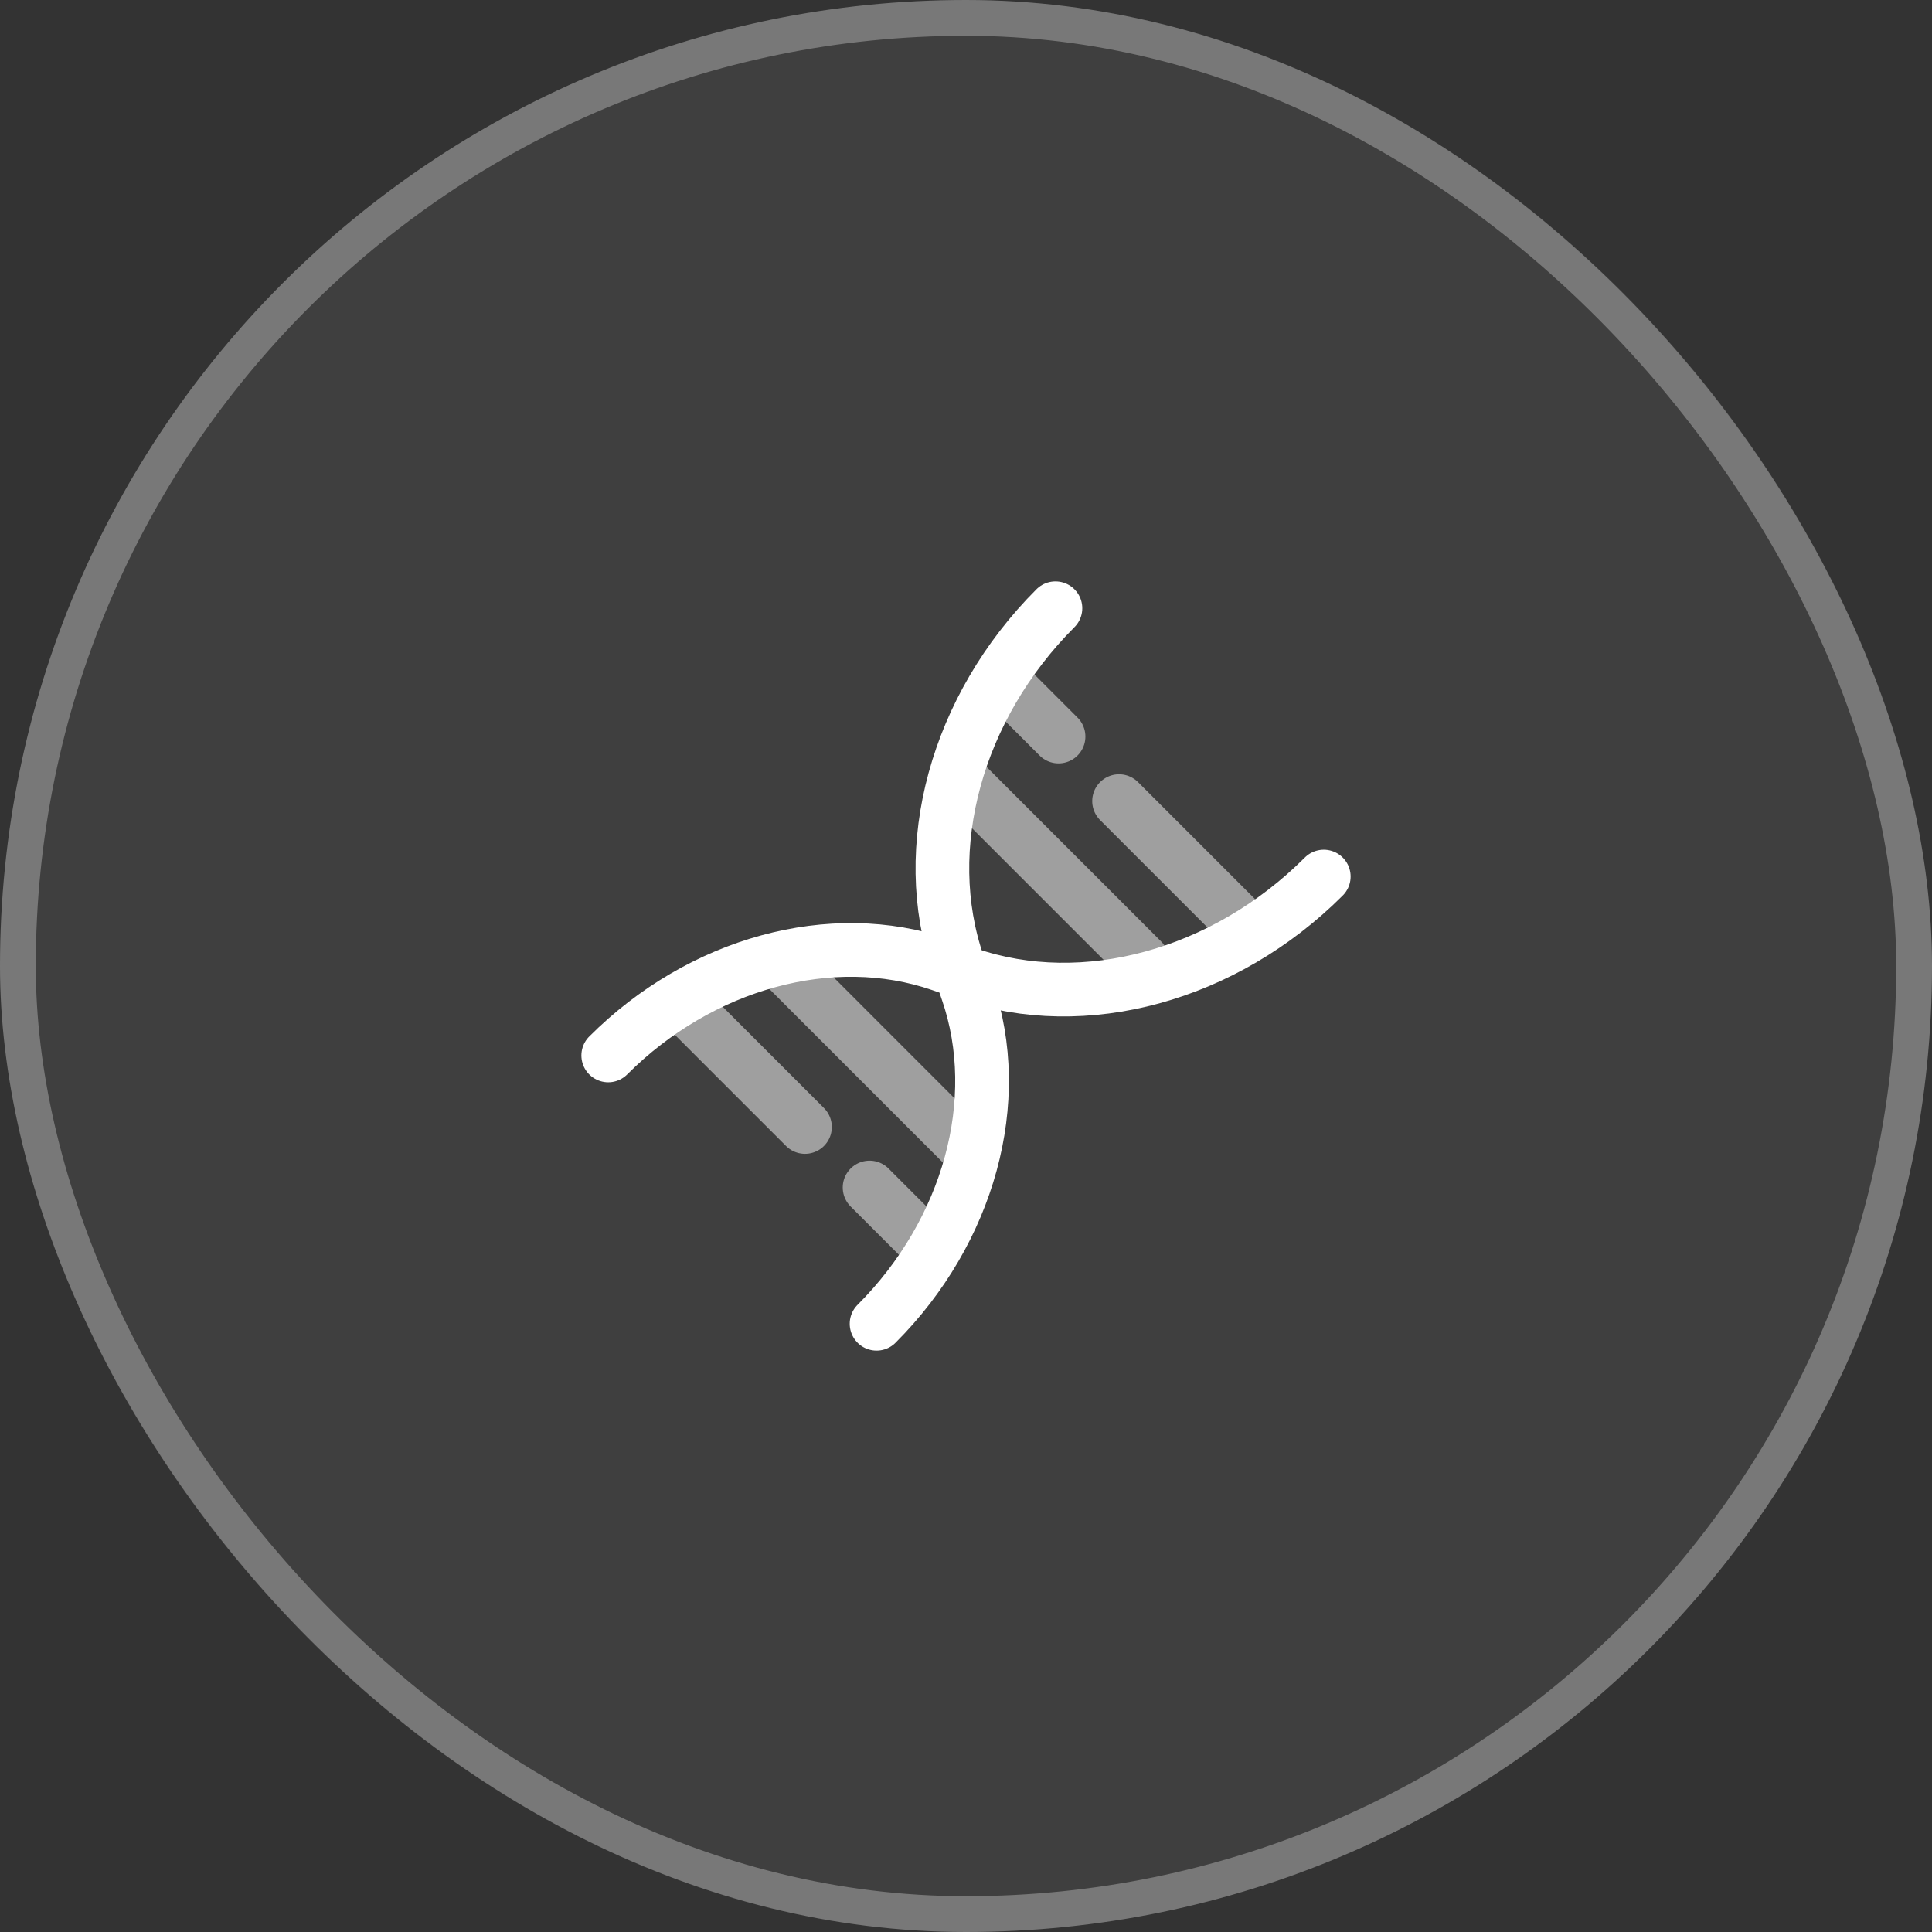
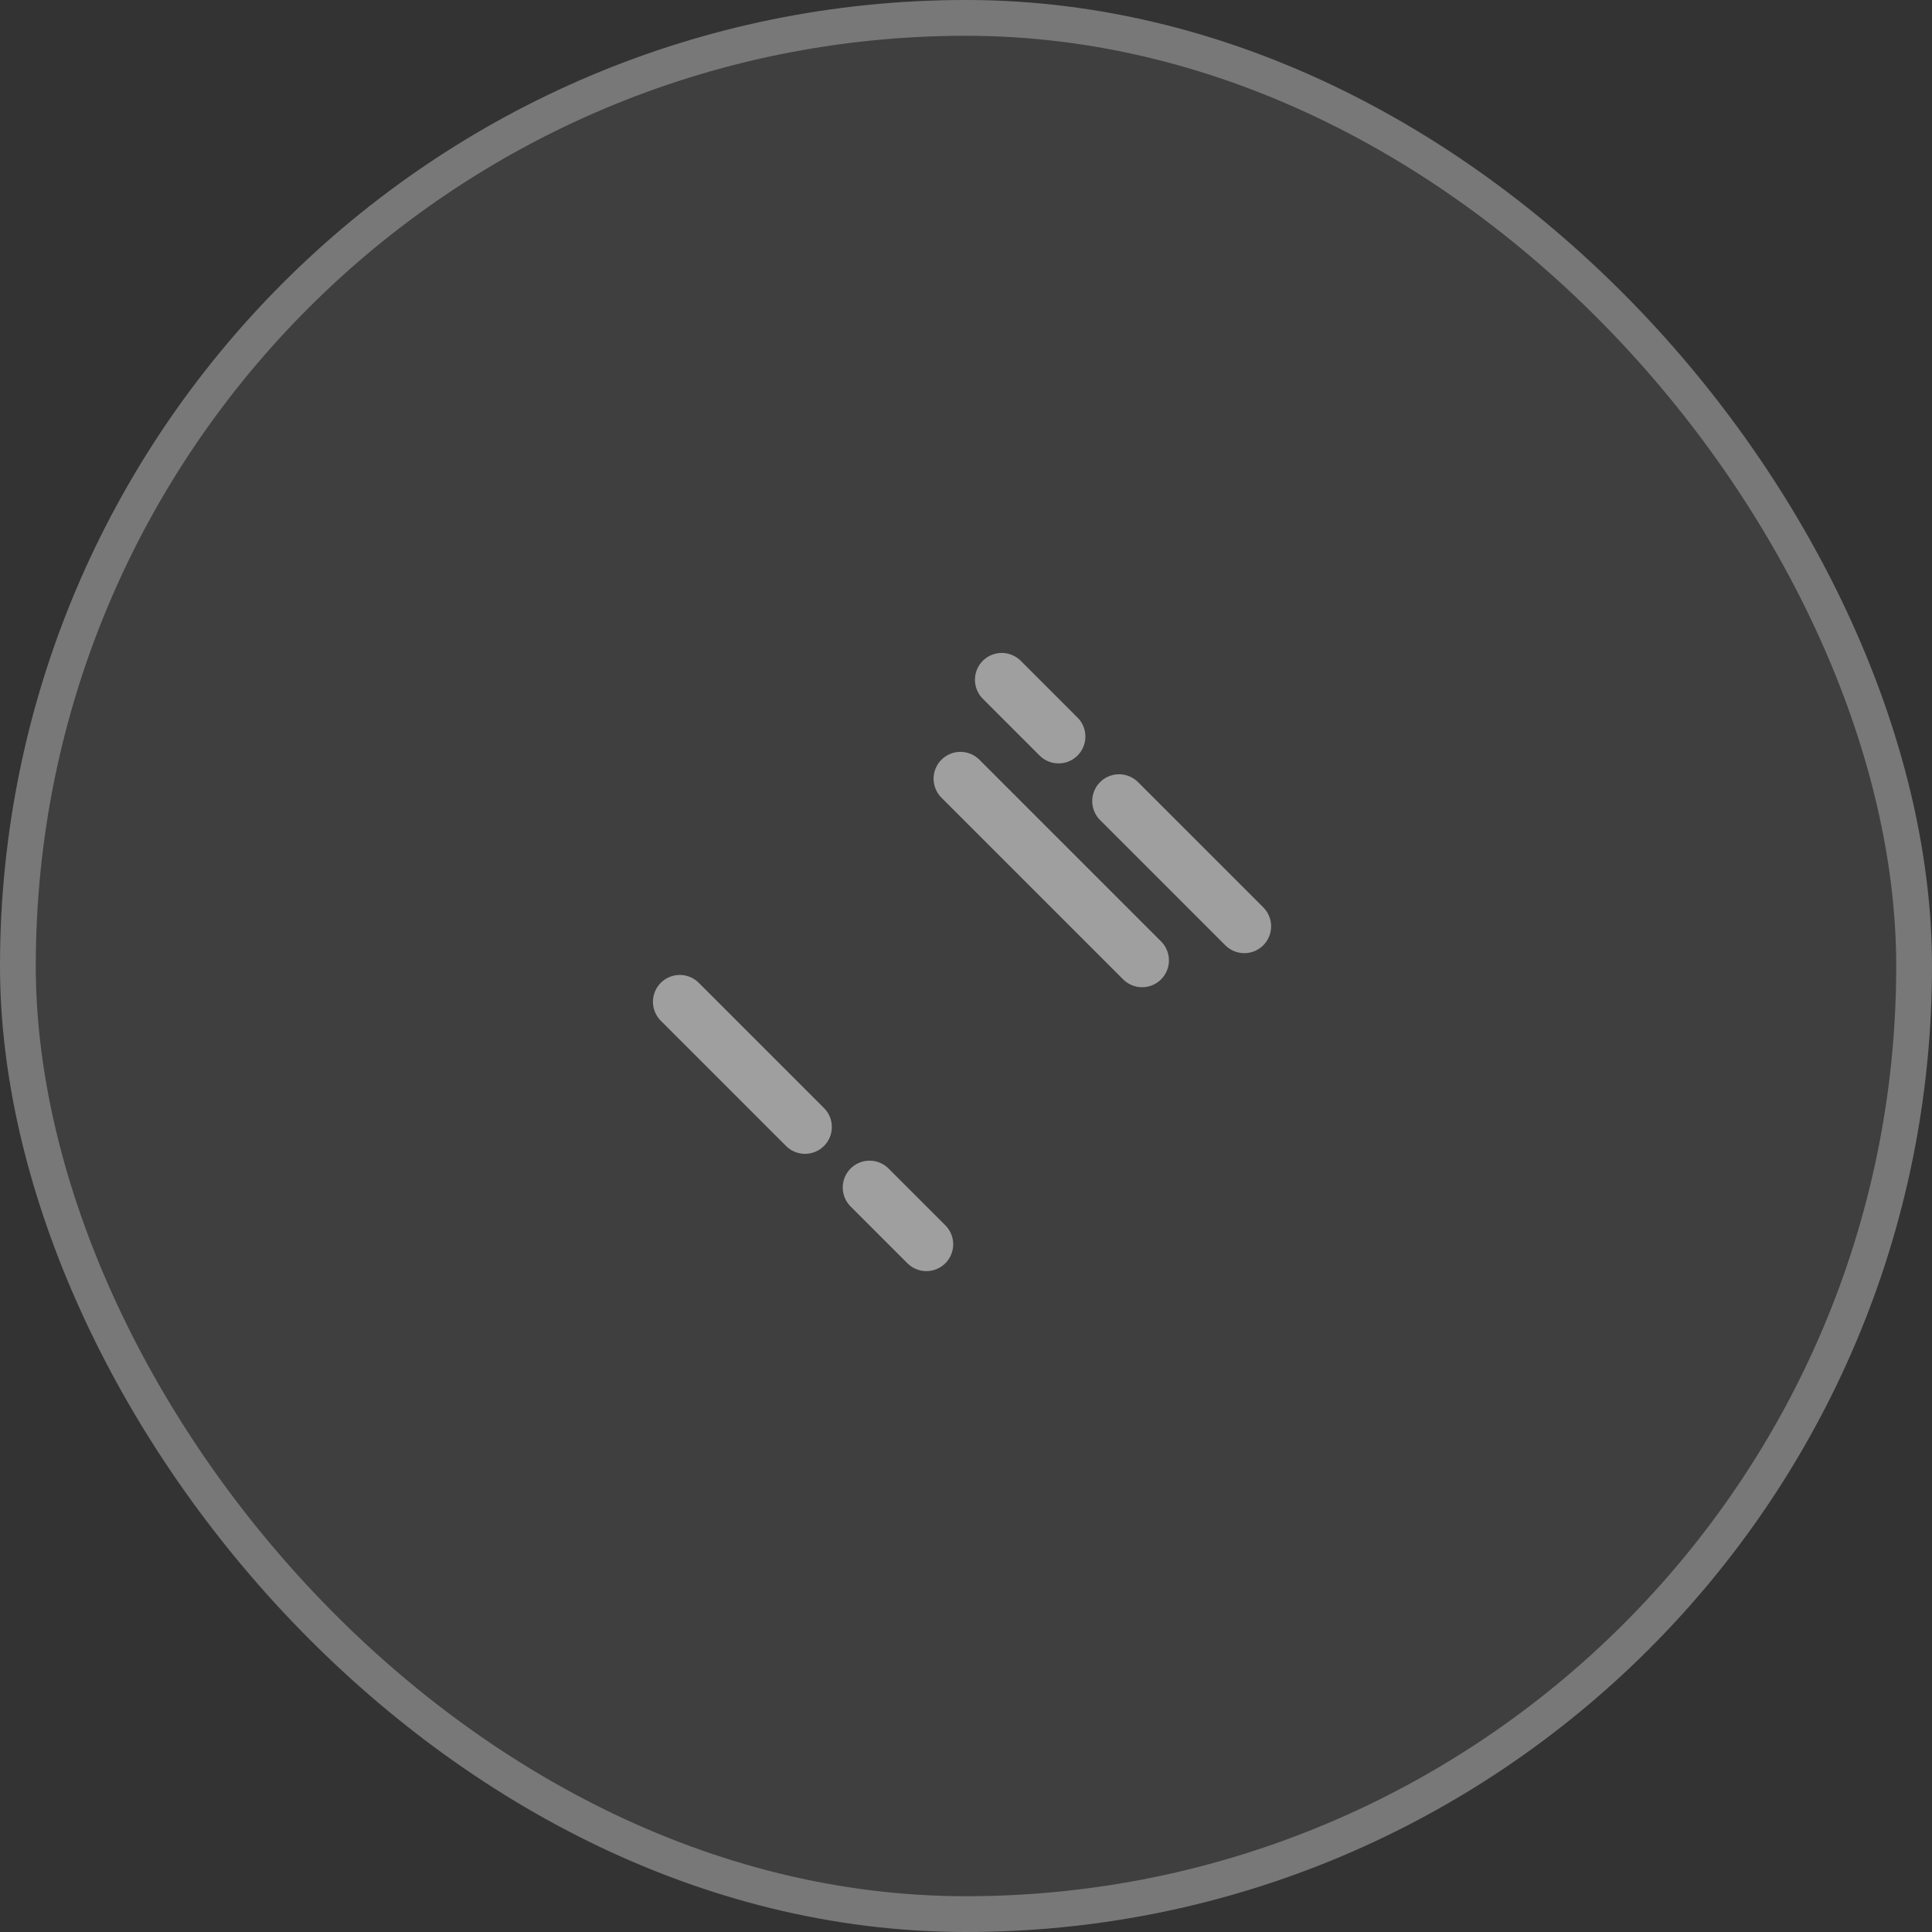
<svg xmlns="http://www.w3.org/2000/svg" width="54" height="54" viewBox="0 0 54 54" fill="none">
  <rect x="0" y="0" width="54" height="54" fill="#333333" stroke="none" />
  <rect width="54" height="54" rx="27" fill="white" fill-opacity="0.06" />
  <rect x="0.5" y="0.5" width="53" height="53" rx="26.5" stroke="white" stroke-opacity="0.3" />
-   <path d="M26.848 27.152L27.046 27.221C30.305 28.343 34.23 27.27 37 24.5M26.848 27.152L26.29 26.961C23.248 25.913 19.585 26.915 17 29.5M26.848 27.152L26.779 26.954C25.657 23.695 26.73 19.77 29.5 17M26.848 27.152L27.039 27.71C28.087 30.752 27.085 34.415 24.5 37" stroke="white" stroke-width="1.5" stroke-linecap="round" />
-   <path opacity="0.5" d="M21.765 26.843L26.843 31.922" stroke="white" stroke-width="1.5" stroke-linecap="round" />
  <path opacity="0.5" d="M26.844 21.765L31.922 26.843" stroke="white" stroke-width="1.5" stroke-linecap="round" />
  <path opacity="0.5" d="M19 28L22.5 31.5" stroke="white" stroke-width="1.5" stroke-linecap="round" />
  <path opacity="0.5" d="M34.778 25.891L31.278 22.391" stroke="white" stroke-width="1.5" stroke-linecap="round" />
  <path opacity="0.5" d="M24.305 33.191L25.892 34.778" stroke="white" stroke-width="1.5" stroke-linecap="round" />
  <path opacity="0.5" d="M29.587 20.587L28 19" stroke="white" stroke-width="1.5" stroke-linecap="round" />
</svg>